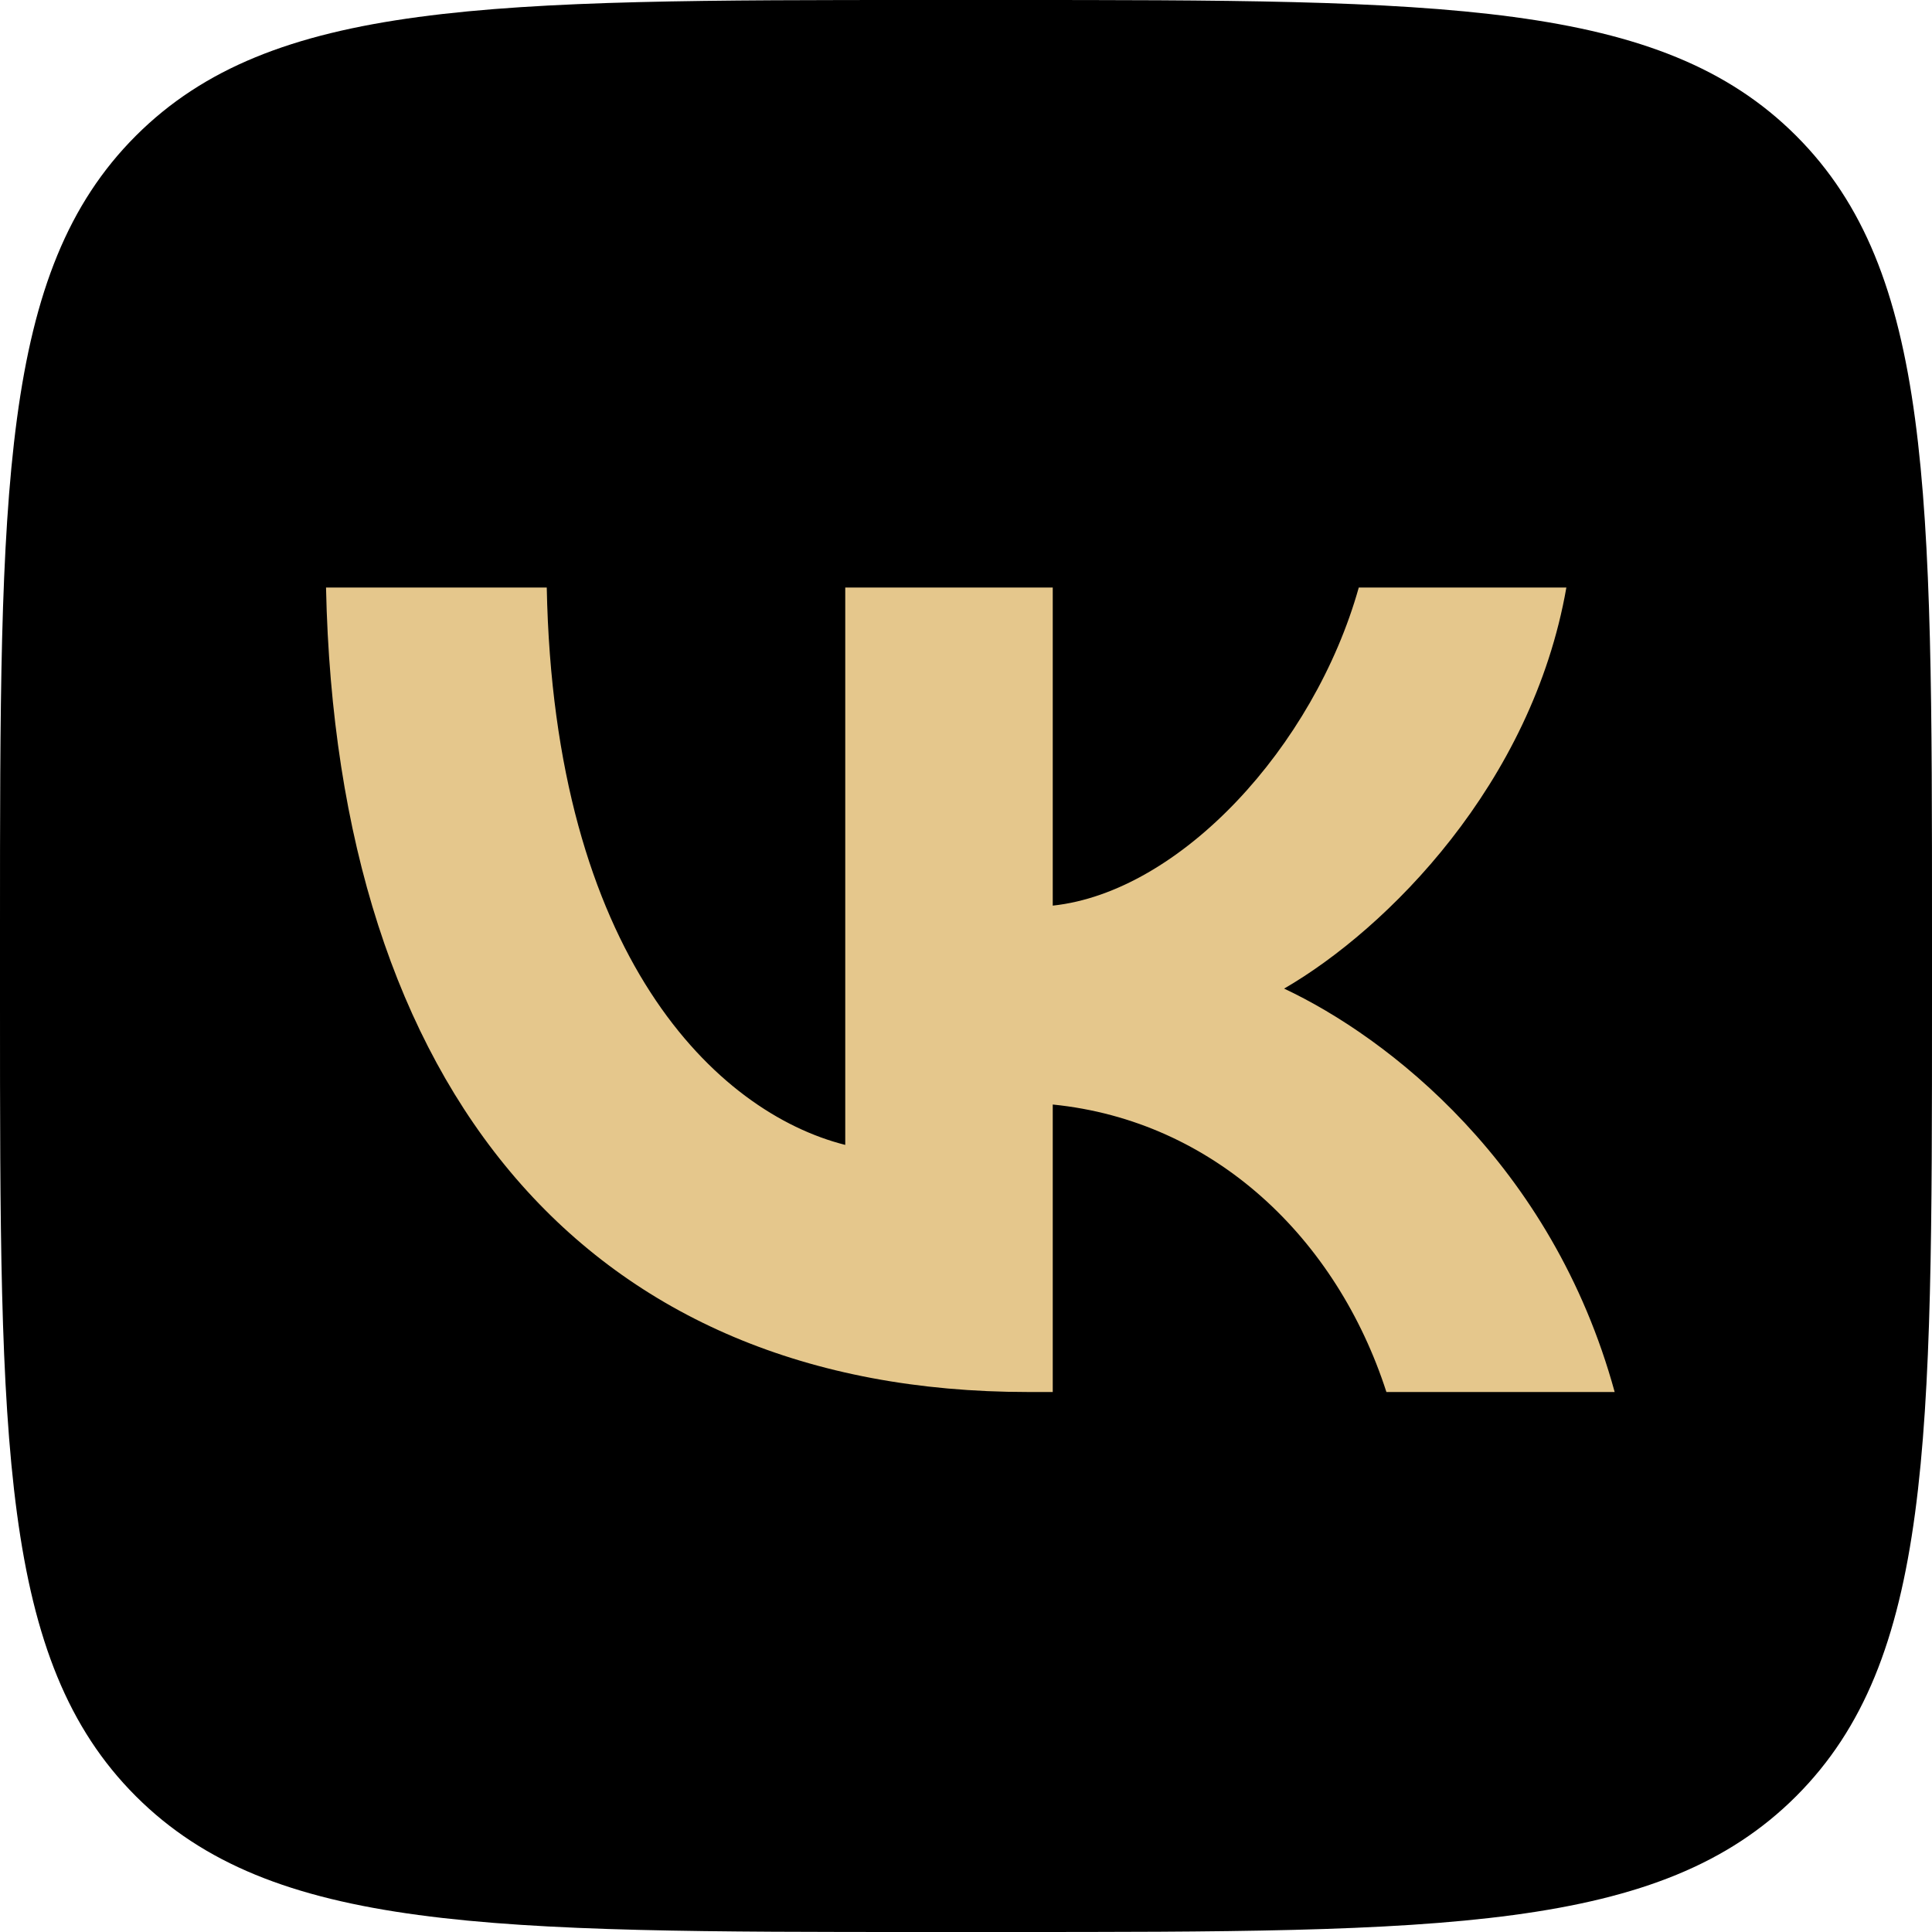
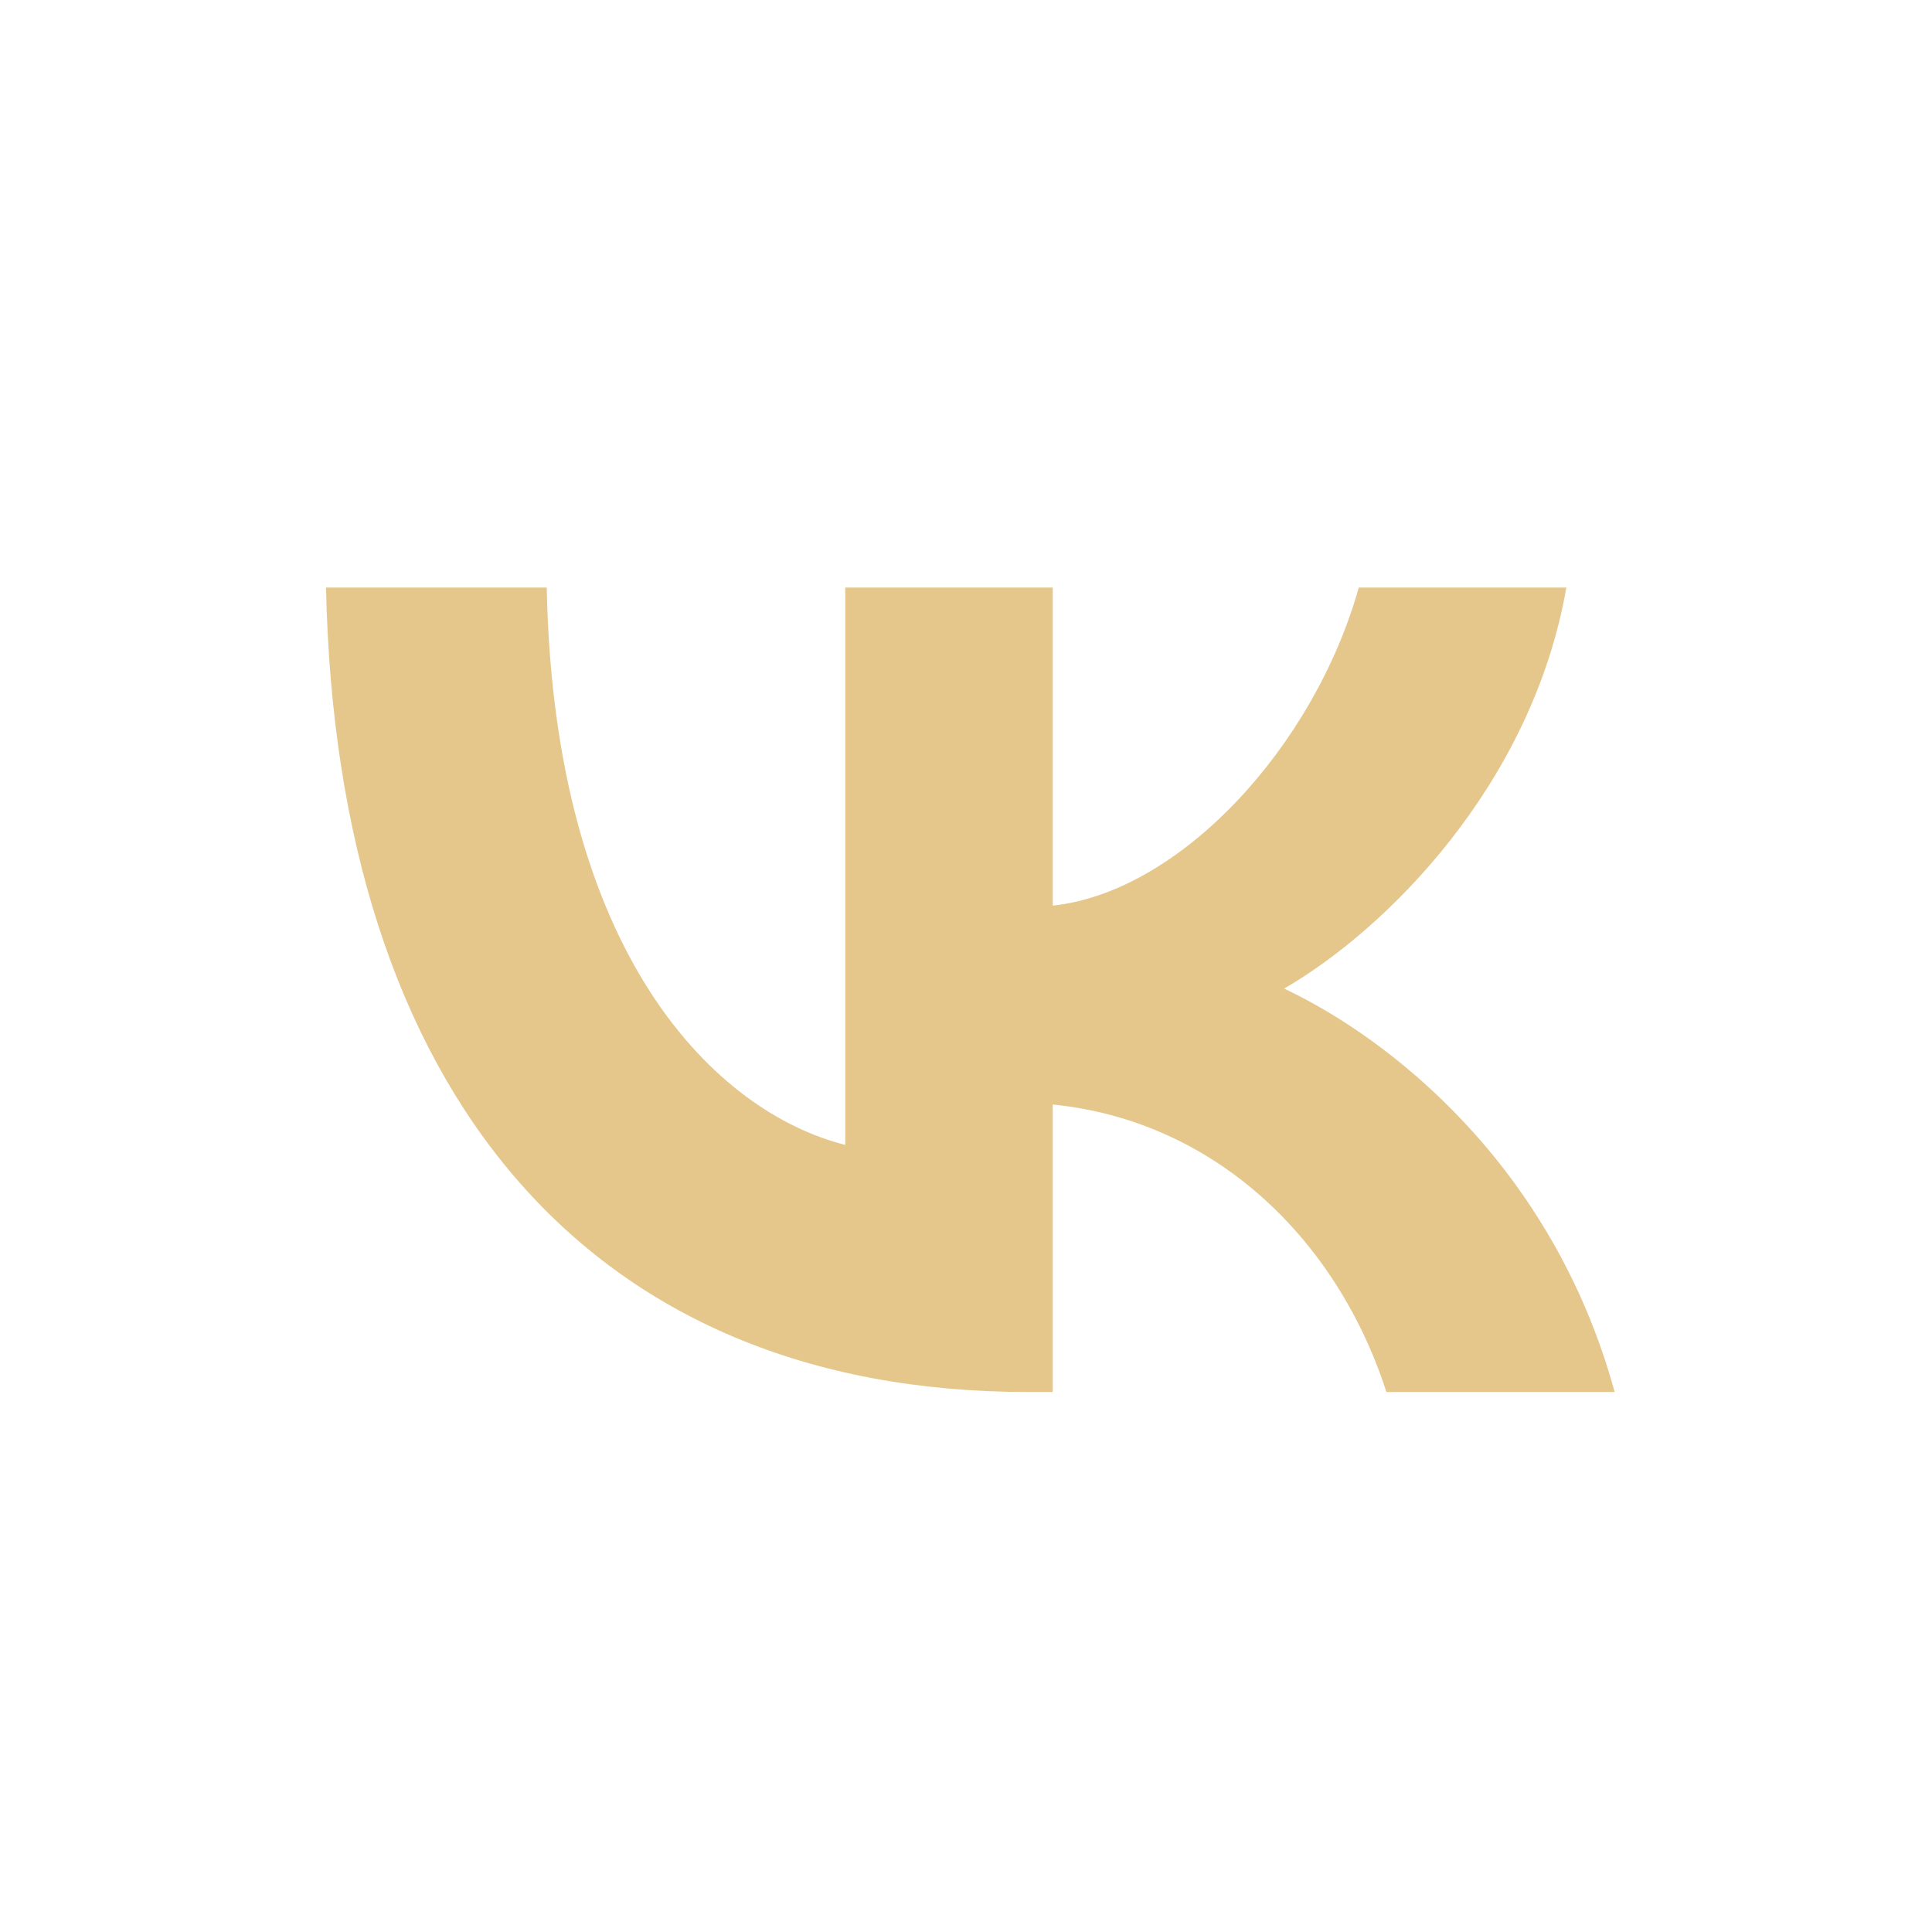
<svg xmlns="http://www.w3.org/2000/svg" width="20px" height="20px" viewBox="0 0 20 20" version="1.1">
  <g id="surface1">
-     <path style=" stroke:none;fill-rule:nonzero;fill:rgb(0%,0%,0%);fill-opacity:1;" d="M 0 9.602 C 0 5.074 0 2.812 1.406 1.406 C 2.812 0 5.074 0 9.602 0 L 10.398 0 C 14.926 0 17.188 0 18.594 1.406 C 20 2.812 20 5.074 20 9.602 L 20 10.398 C 20 14.926 20 17.188 18.594 18.594 C 17.188 20 14.926 20 10.398 20 L 9.602 20 C 5.074 20 2.812 20 1.406 18.594 C 0 17.188 0 14.926 0 10.398 Z M 0 9.602 " />
    <path style=" stroke:none;fill-rule:nonzero;fill:#e5c78c;fill-opacity:1;" d="M 10.641 14.41 C 6.082 14.41 3.484 11.285 3.375 6.082 L 5.66 6.082 C 5.734 9.898 7.418 11.516 8.75 11.852 L 8.75 6.082 L 10.898 6.082 L 10.898 9.375 C 12.215 9.234 13.602 7.734 14.066 6.082 L 16.215 6.082 C 15.859 8.117 14.359 9.617 13.293 10.234 C 14.359 10.734 16.066 12.043 16.715 14.41 L 14.352 14.41 C 13.84 12.824 12.574 11.602 10.898 11.434 L 10.898 14.41 Z M 10.641 14.41 " />
  </g>
</svg>